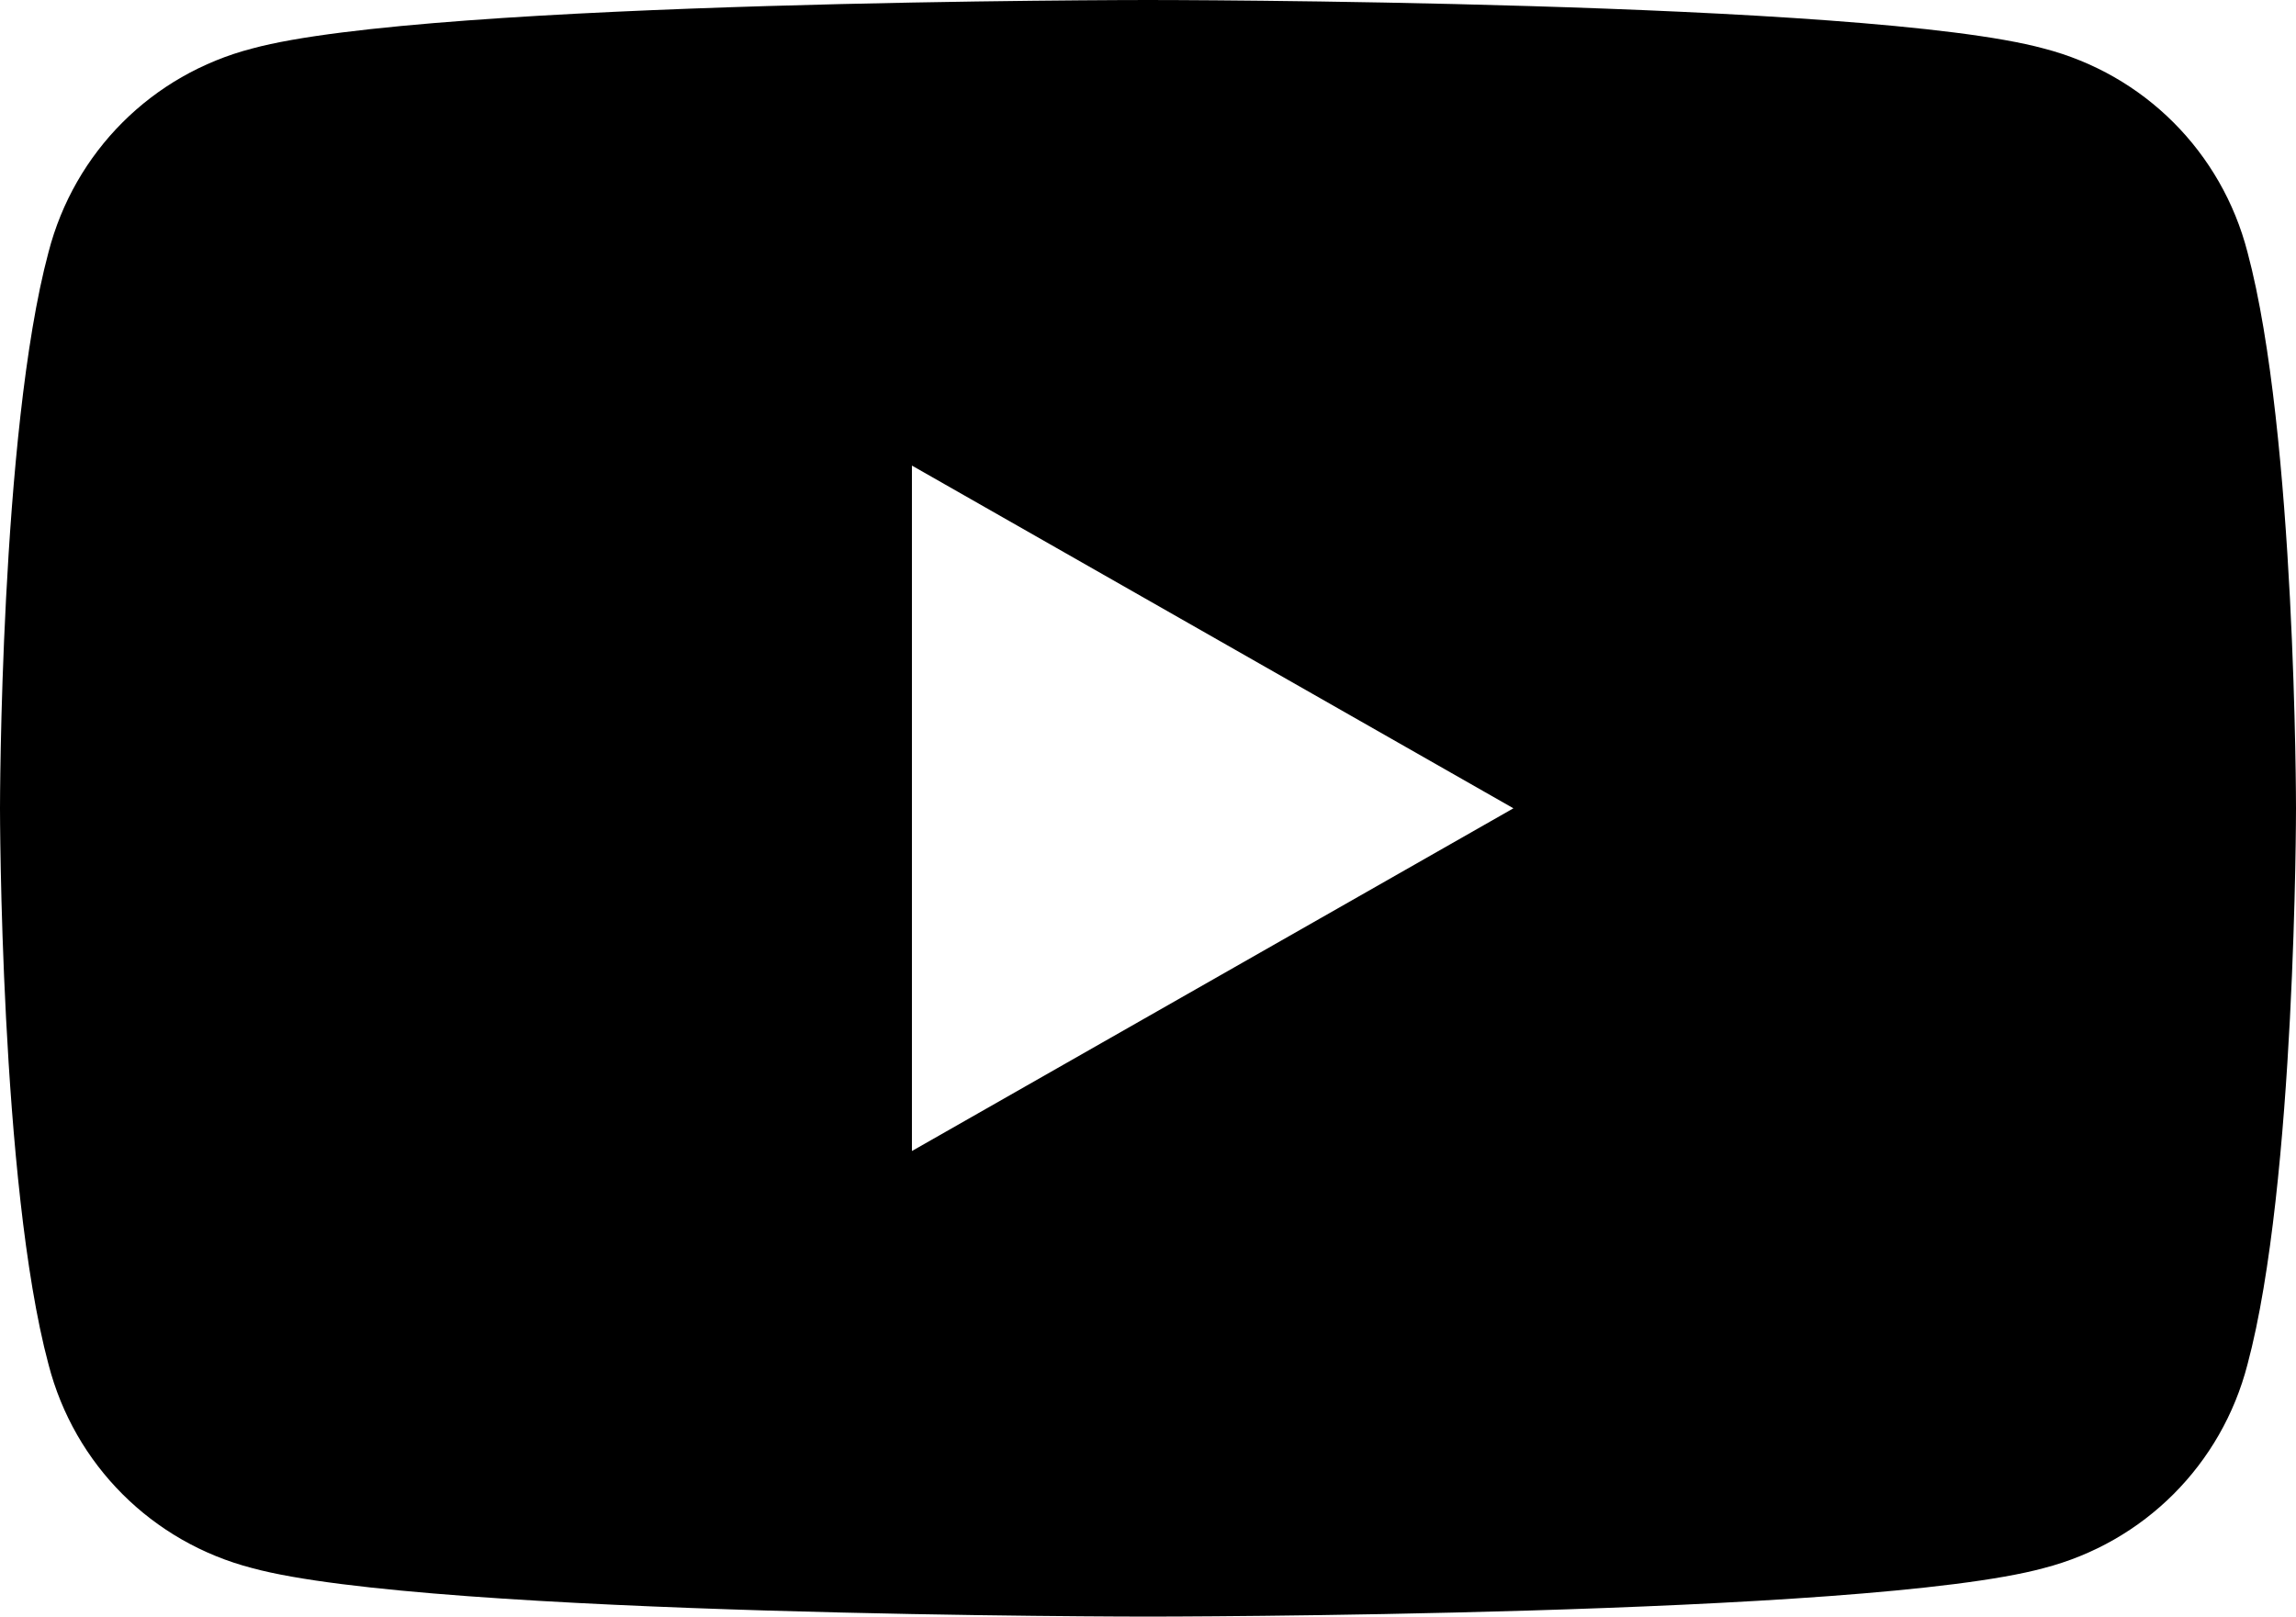
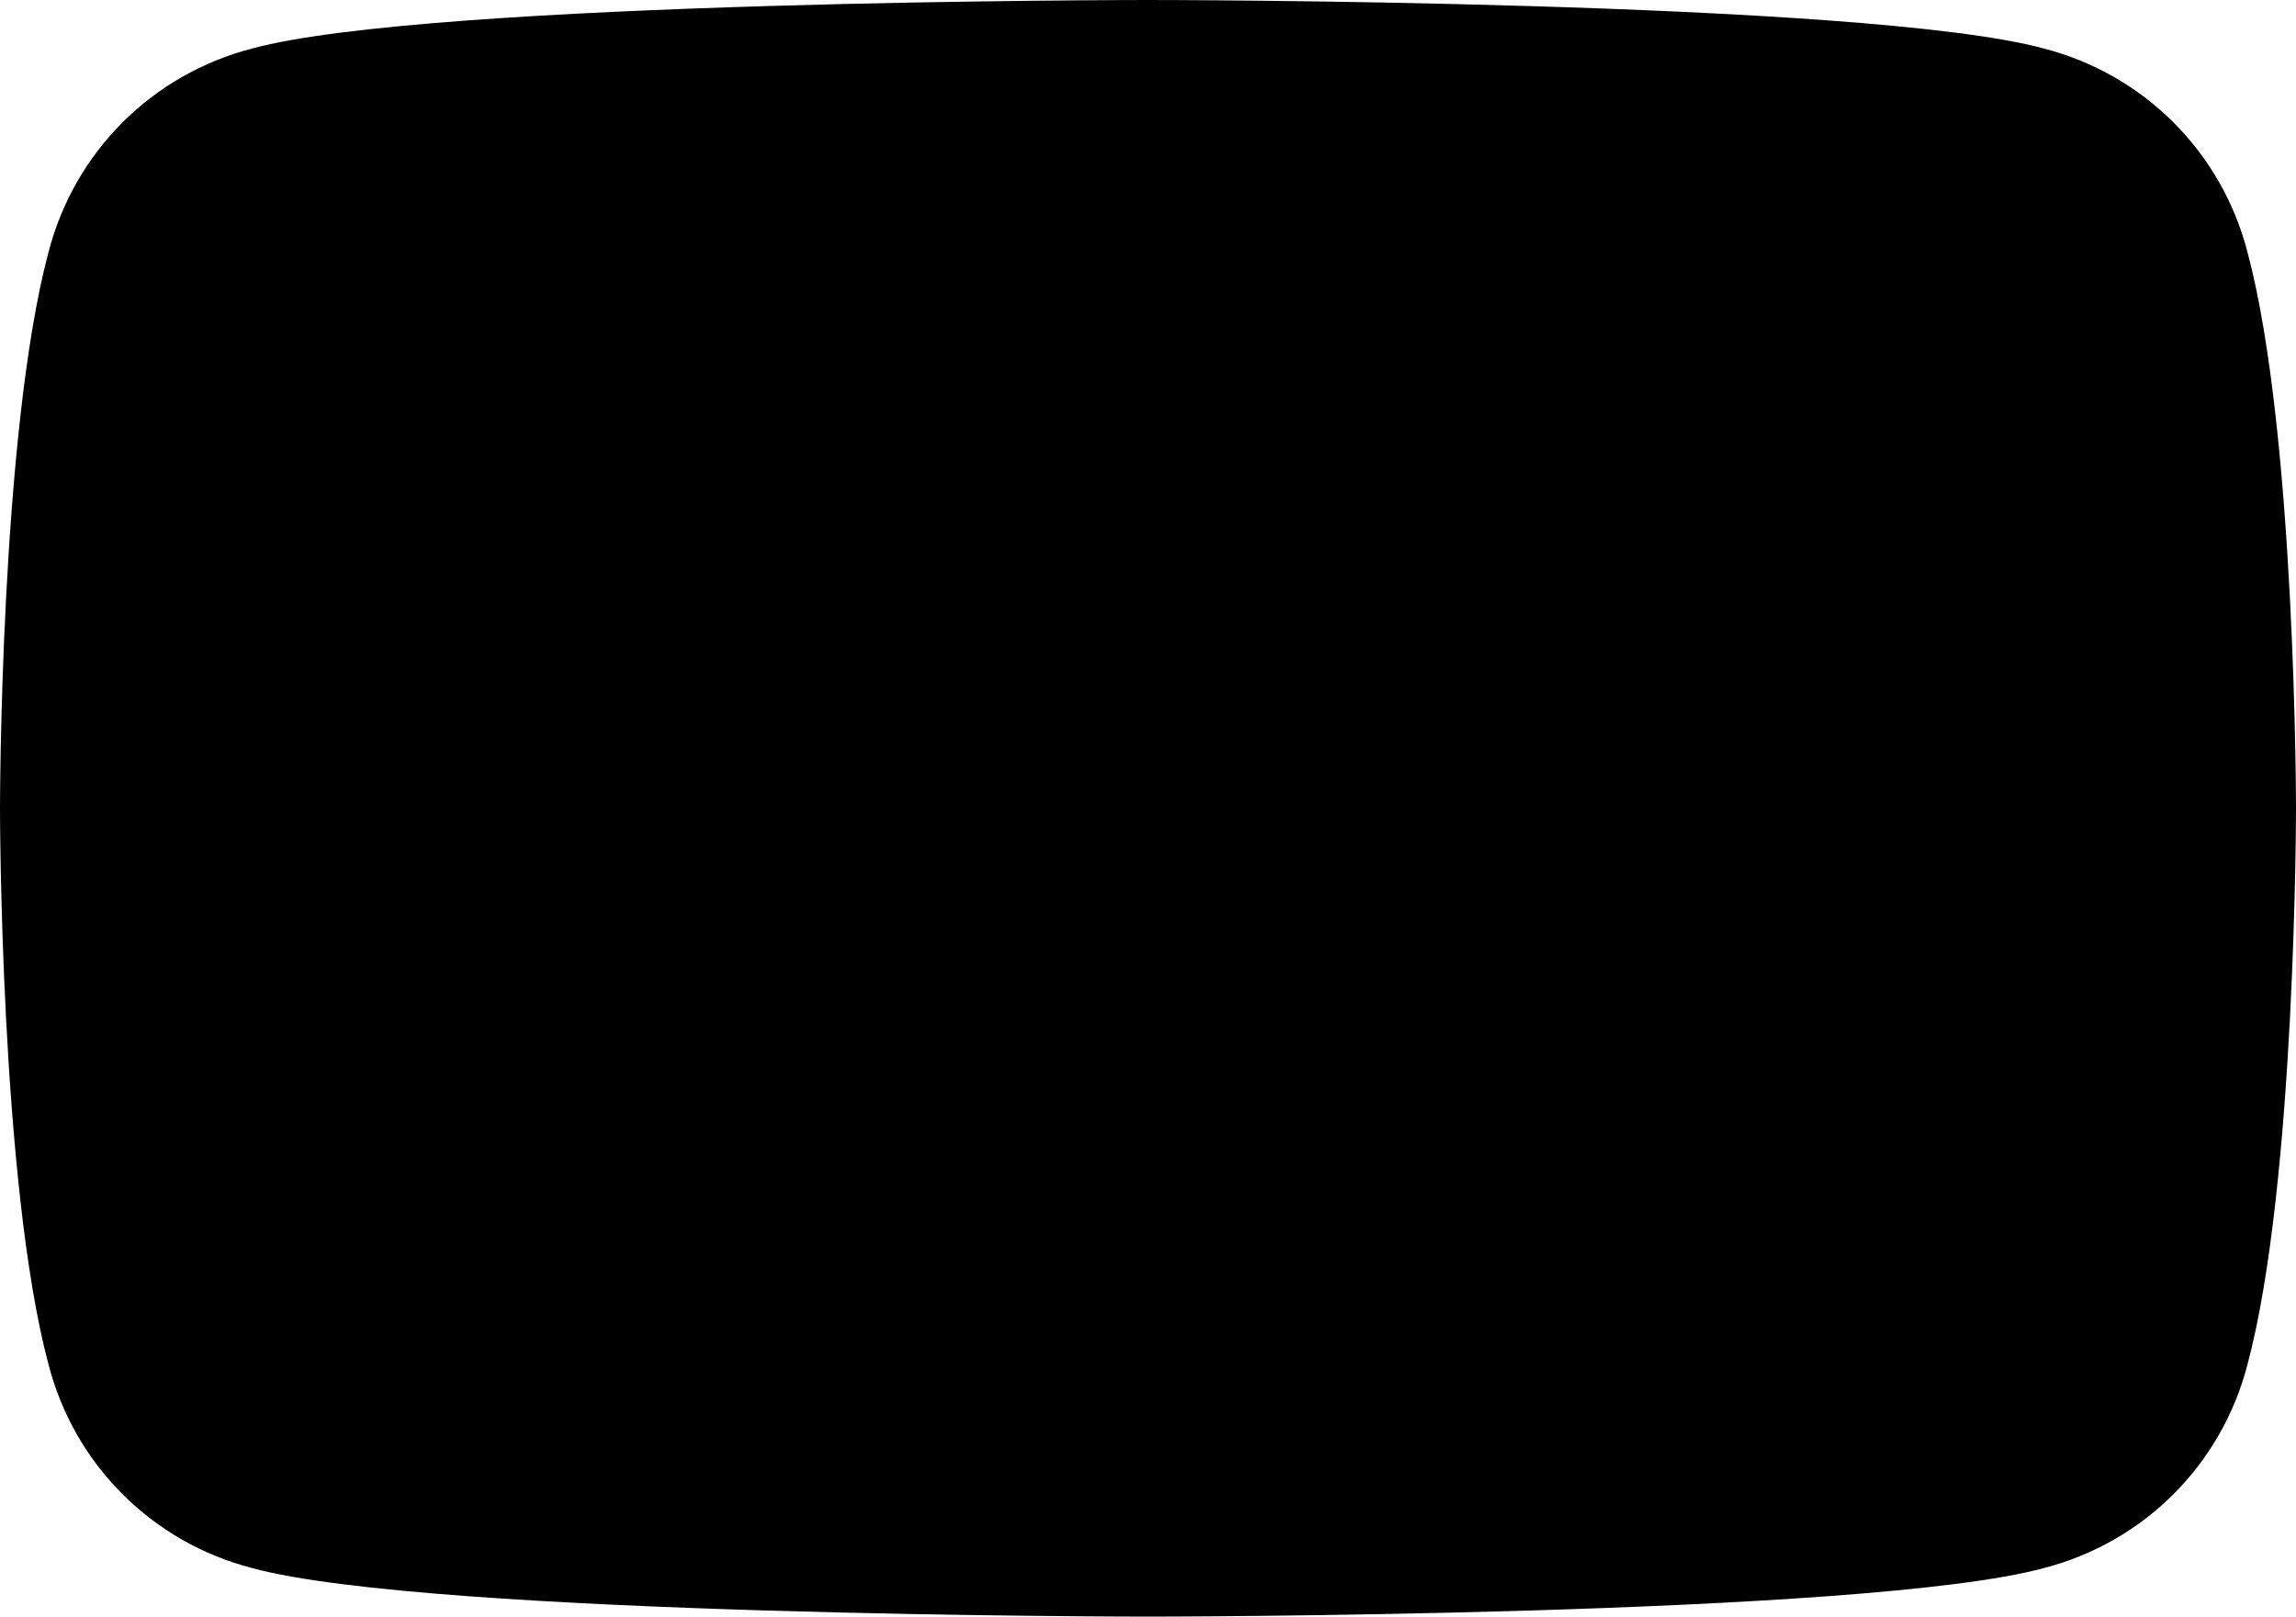
<svg xmlns="http://www.w3.org/2000/svg" viewBox="0 0 71 50" id="youtube-svg">
-   <path d="M69.5 7.8c-.8-3.1-3.2-5.5-6.3-6.3C57.7 0 35.5 0 35.5 0S13.3 0 7.8 1.5c-3.1.8-5.5 3.2-6.3 6.3C0 13.4 0 25 0 25s0 11.6 1.5 17.2c.8 3.1 3.2 5.5 6.3 6.3C13.3 50 35.5 50 35.5 50s22.2 0 27.7-1.5c3.1-.8 5.5-3.2 6.3-6.3C71 36.6 71 25 71 25s0-11.6-1.5-17.2zM28.2 35.6V14.4L46.8 25 28.2 35.6z" />
+   <path d="M69.5 7.8c-.8-3.1-3.2-5.5-6.3-6.3C57.7 0 35.5 0 35.5 0S13.3 0 7.8 1.5c-3.1.8-5.5 3.2-6.3 6.3C0 13.4 0 25 0 25s0 11.6 1.5 17.2c.8 3.1 3.2 5.5 6.3 6.3C13.3 50 35.5 50 35.5 50s22.2 0 27.7-1.5c3.1-.8 5.5-3.2 6.3-6.3C71 36.6 71 25 71 25s0-11.6-1.5-17.2zM28.2 35.6L46.8 25 28.2 35.6z" />
</svg>